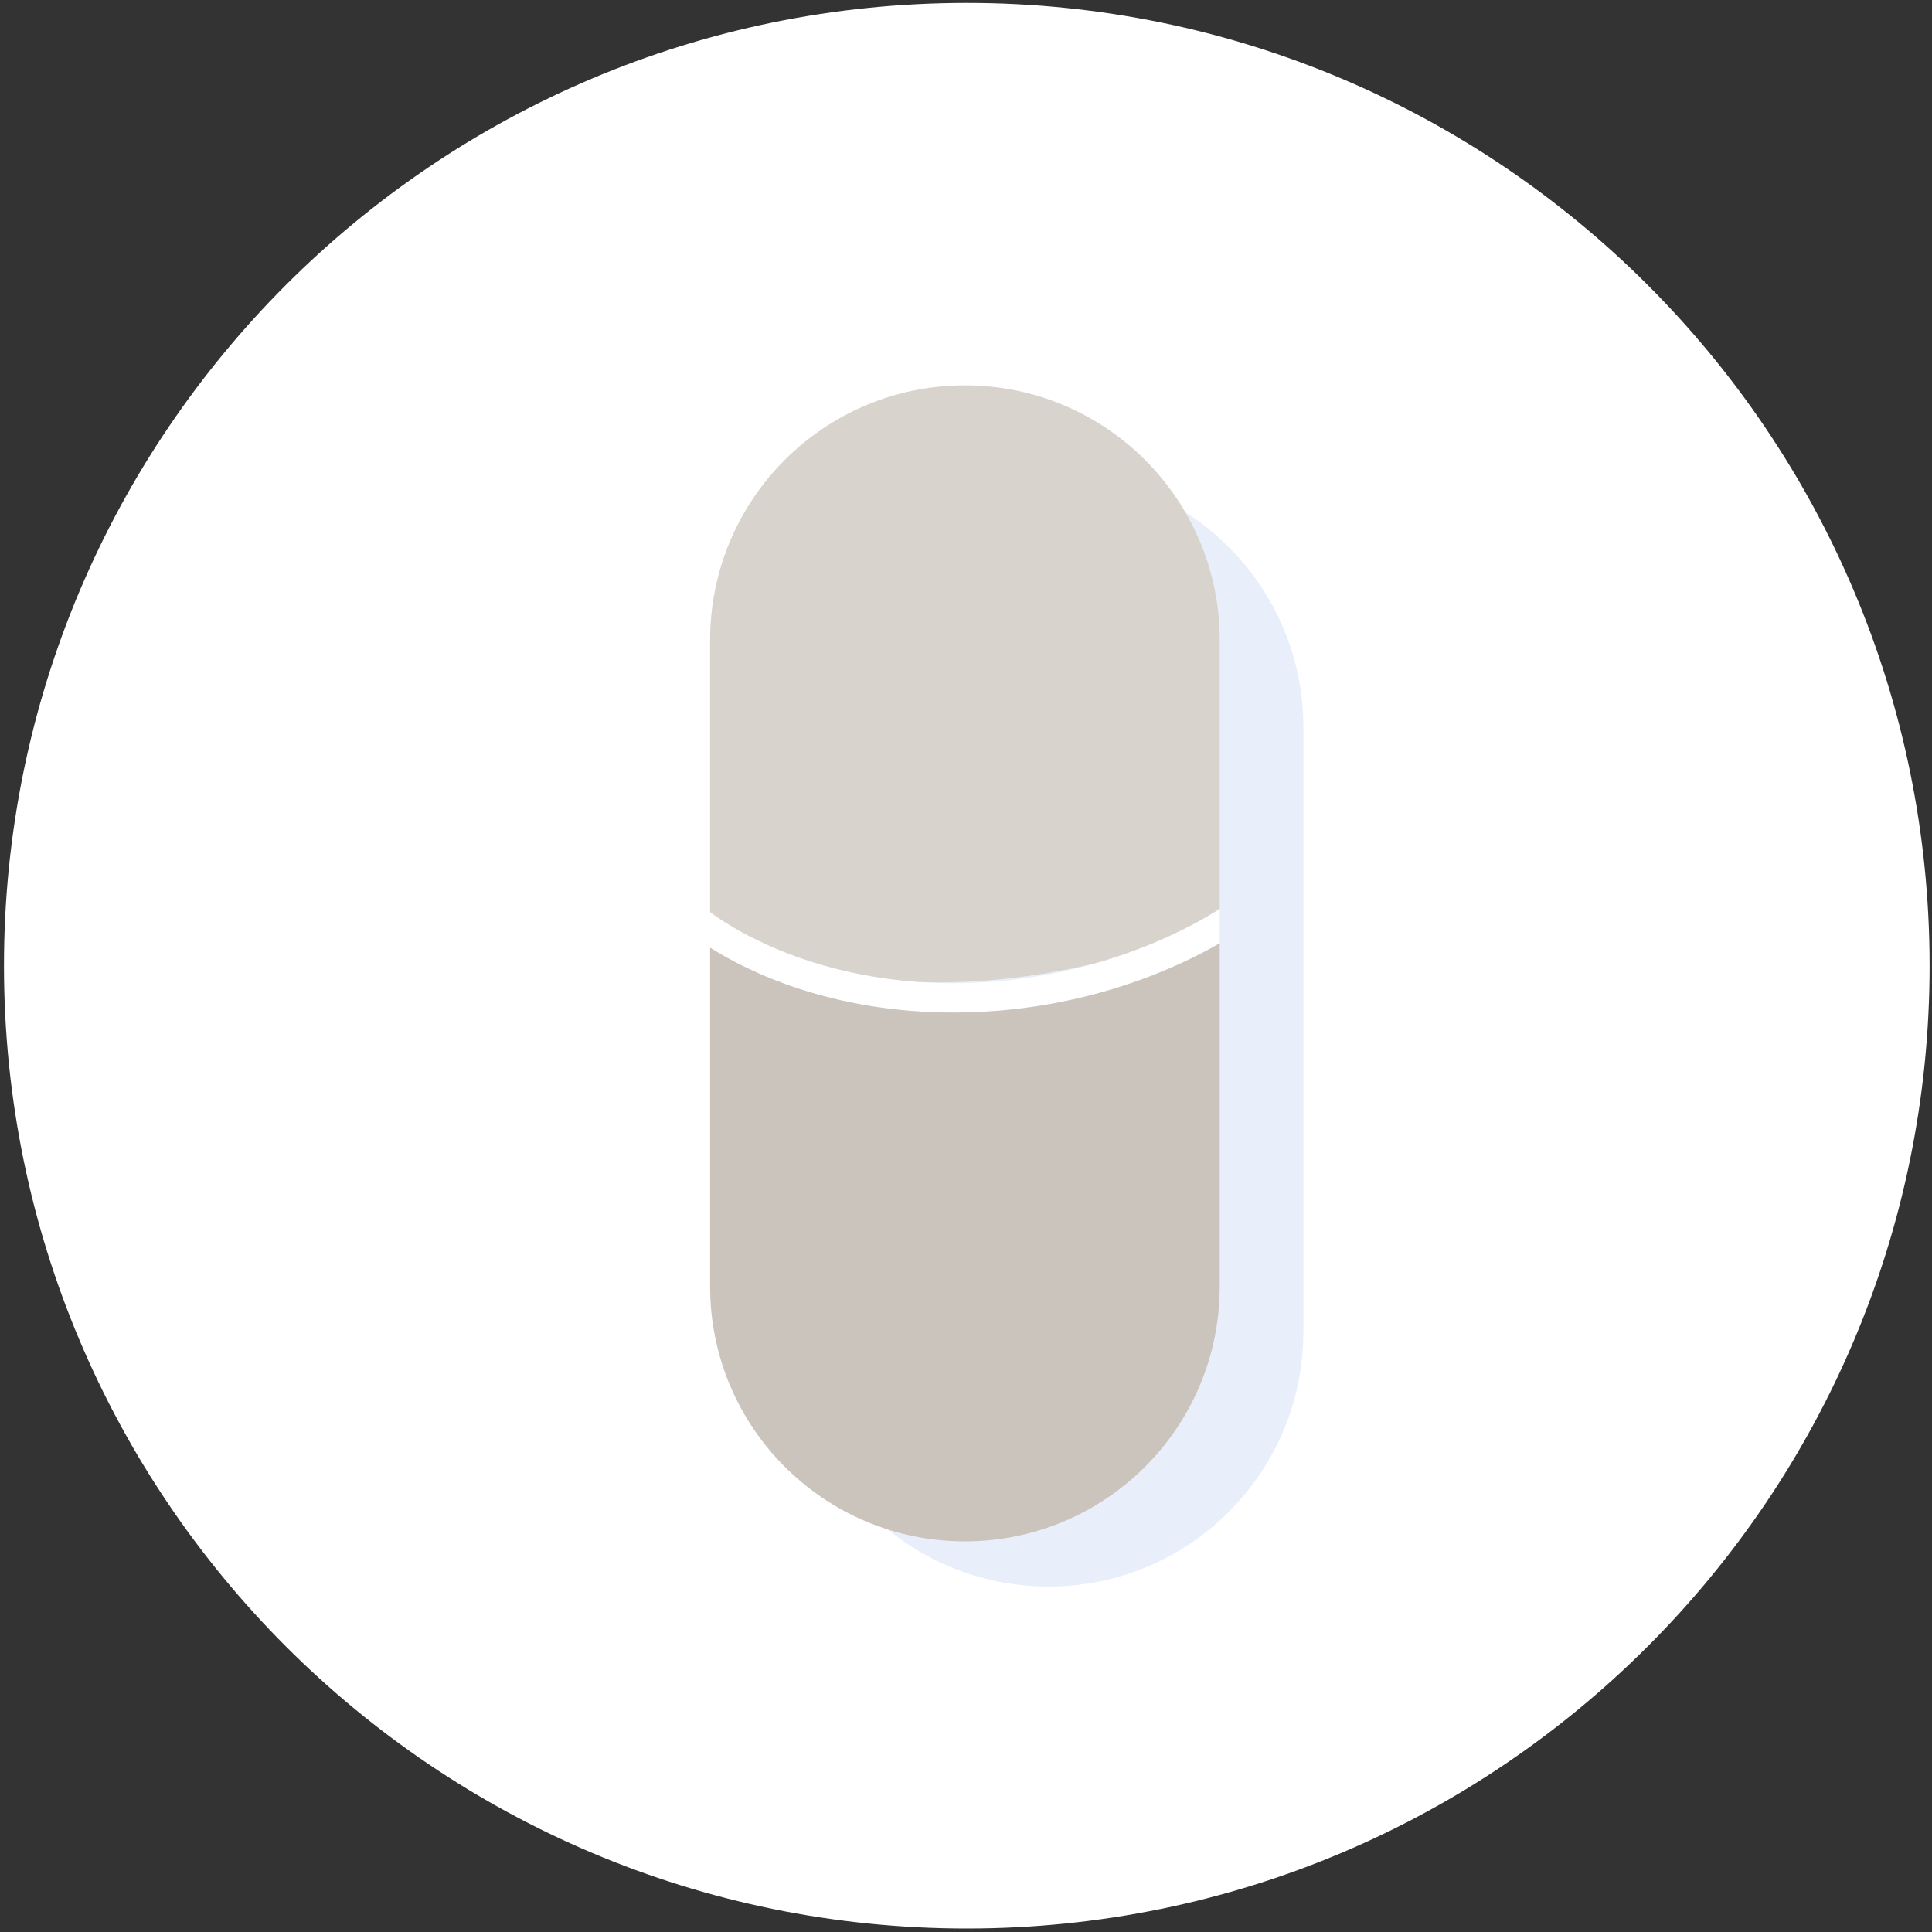
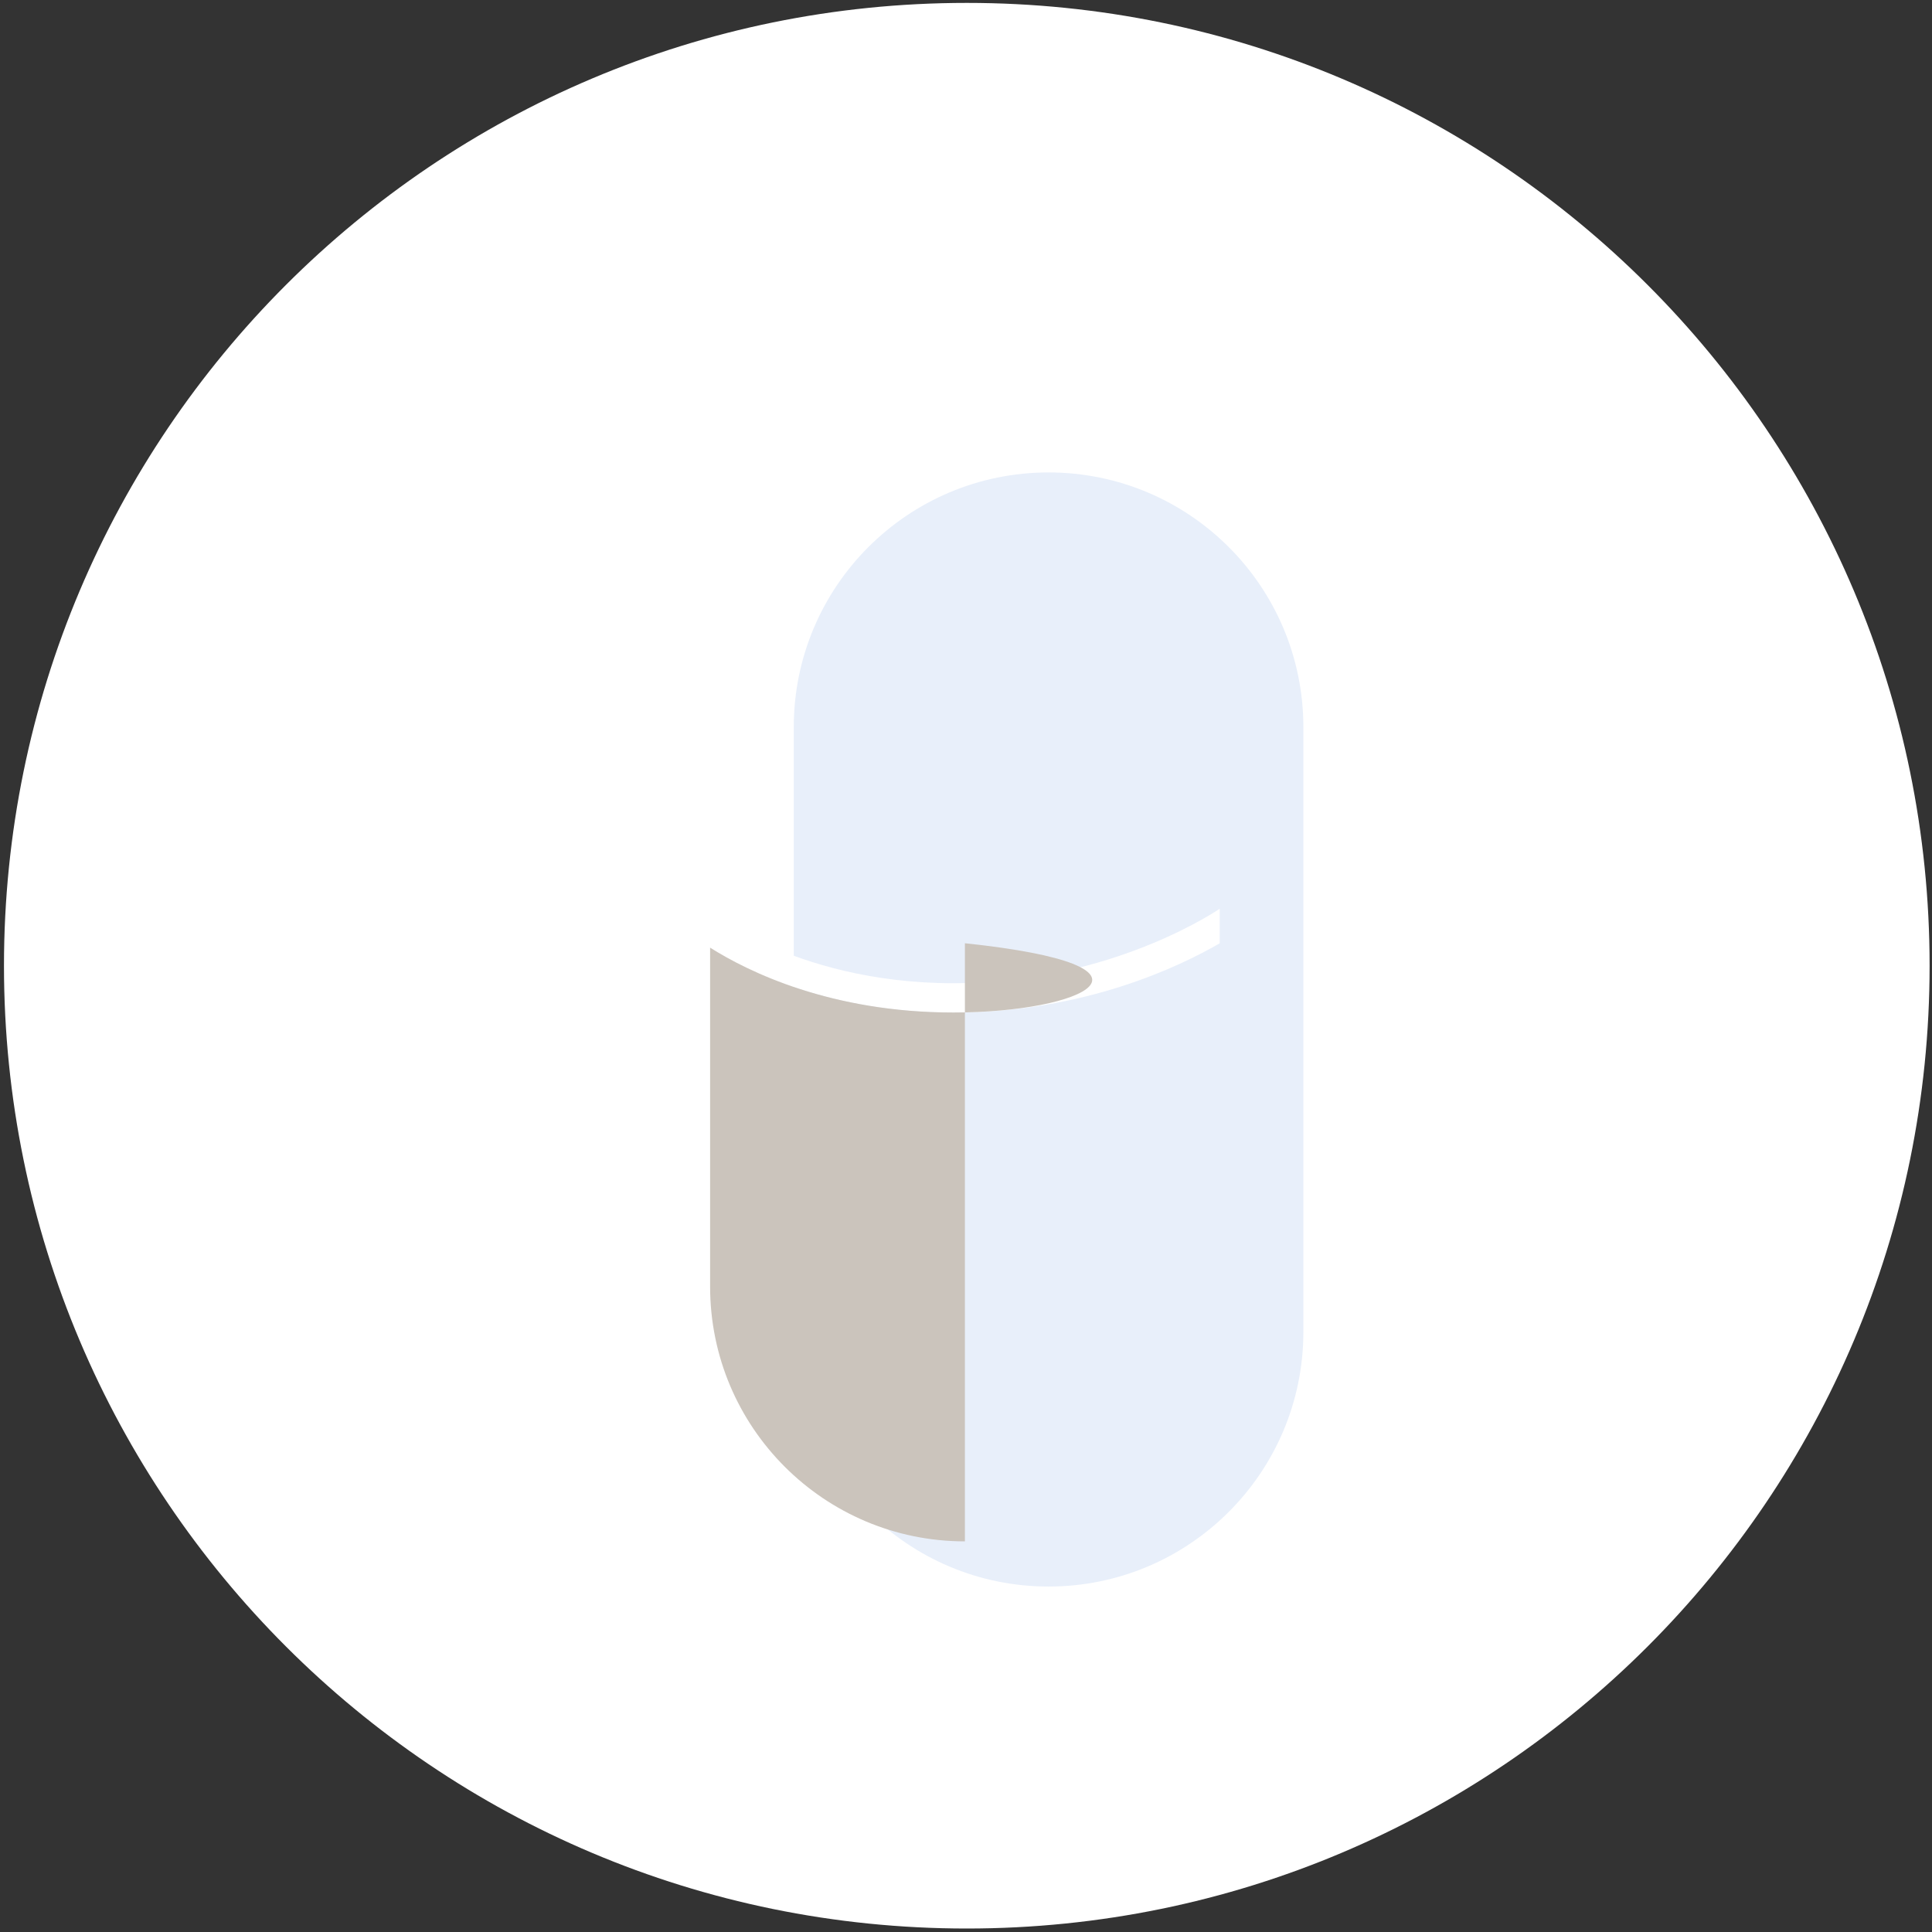
<svg xmlns="http://www.w3.org/2000/svg" width="120" height="120" viewBox="0 0 120 120" fill="none">
  <rect x="0" y="0" width="120" height="120" fill="#333333" stroke="none" />
  <g clip-path="url(#clip0_2_5077)">
    <path d="M60.049 119.784C93.077 119.784 119.851 93.01 119.851 59.982C119.851 26.954 93.077 0.18 60.049 0.18C27.021 0.18 0.247 26.954 0.247 59.982C0.247 93.01 27.021 119.784 60.049 119.784Z" fill="white" />
    <path d="M65.128 29.344C56.387 29.344 49.302 36.429 49.302 45.17V62.642V82.717C49.302 91.458 56.387 98.543 65.128 98.543C73.869 98.543 80.955 91.458 80.955 82.717V62.642V45.17C80.955 36.429 73.869 29.344 65.128 29.344Z" fill="#E8EFFA" />
    <path d="M59.224 62.892C67.361 62.892 73.327 60.003 75.759 58.589V56.444C74.772 57.098 68.384 61.07 59.224 61.07C54.07 61.07 50.147 59.802 47.763 58.74C45.891 57.904 44.655 57.064 44.103 56.658V58.865C46.485 60.367 51.623 62.895 59.221 62.895L59.224 62.892Z" fill="white" />
-     <path d="M59.932 23.935C51.191 23.935 44.106 31.02 44.106 39.761V56.655C44.655 57.064 45.894 57.905 47.766 58.737C49.801 59.646 52.964 60.7 57.053 60.989C61.036 61.138 64.834 60.578 67.955 59.852C72.299 58.626 75.129 56.858 75.759 56.442V39.761C75.759 31.02 68.673 23.935 59.932 23.935Z" fill="#D8D3CD" />
-     <path d="M44.106 79.911C44.106 88.652 51.191 95.737 59.932 95.737C68.673 95.737 75.759 88.652 75.759 79.911V58.587C73.328 60 67.362 62.889 59.224 62.889C51.626 62.889 46.488 60.362 44.106 58.86" fill="#CBC4BC" />
+     <path d="M44.106 79.911C44.106 88.652 51.191 95.737 59.932 95.737V58.587C73.328 60 67.362 62.889 59.224 62.889C51.626 62.889 46.488 60.362 44.106 58.86" fill="#CBC4BC" />
  </g>
  <defs>
    <clipPath id="clip0_2_5077">
      <rect width="120" height="120" fill="white" />
    </clipPath>
  </defs>
</svg>